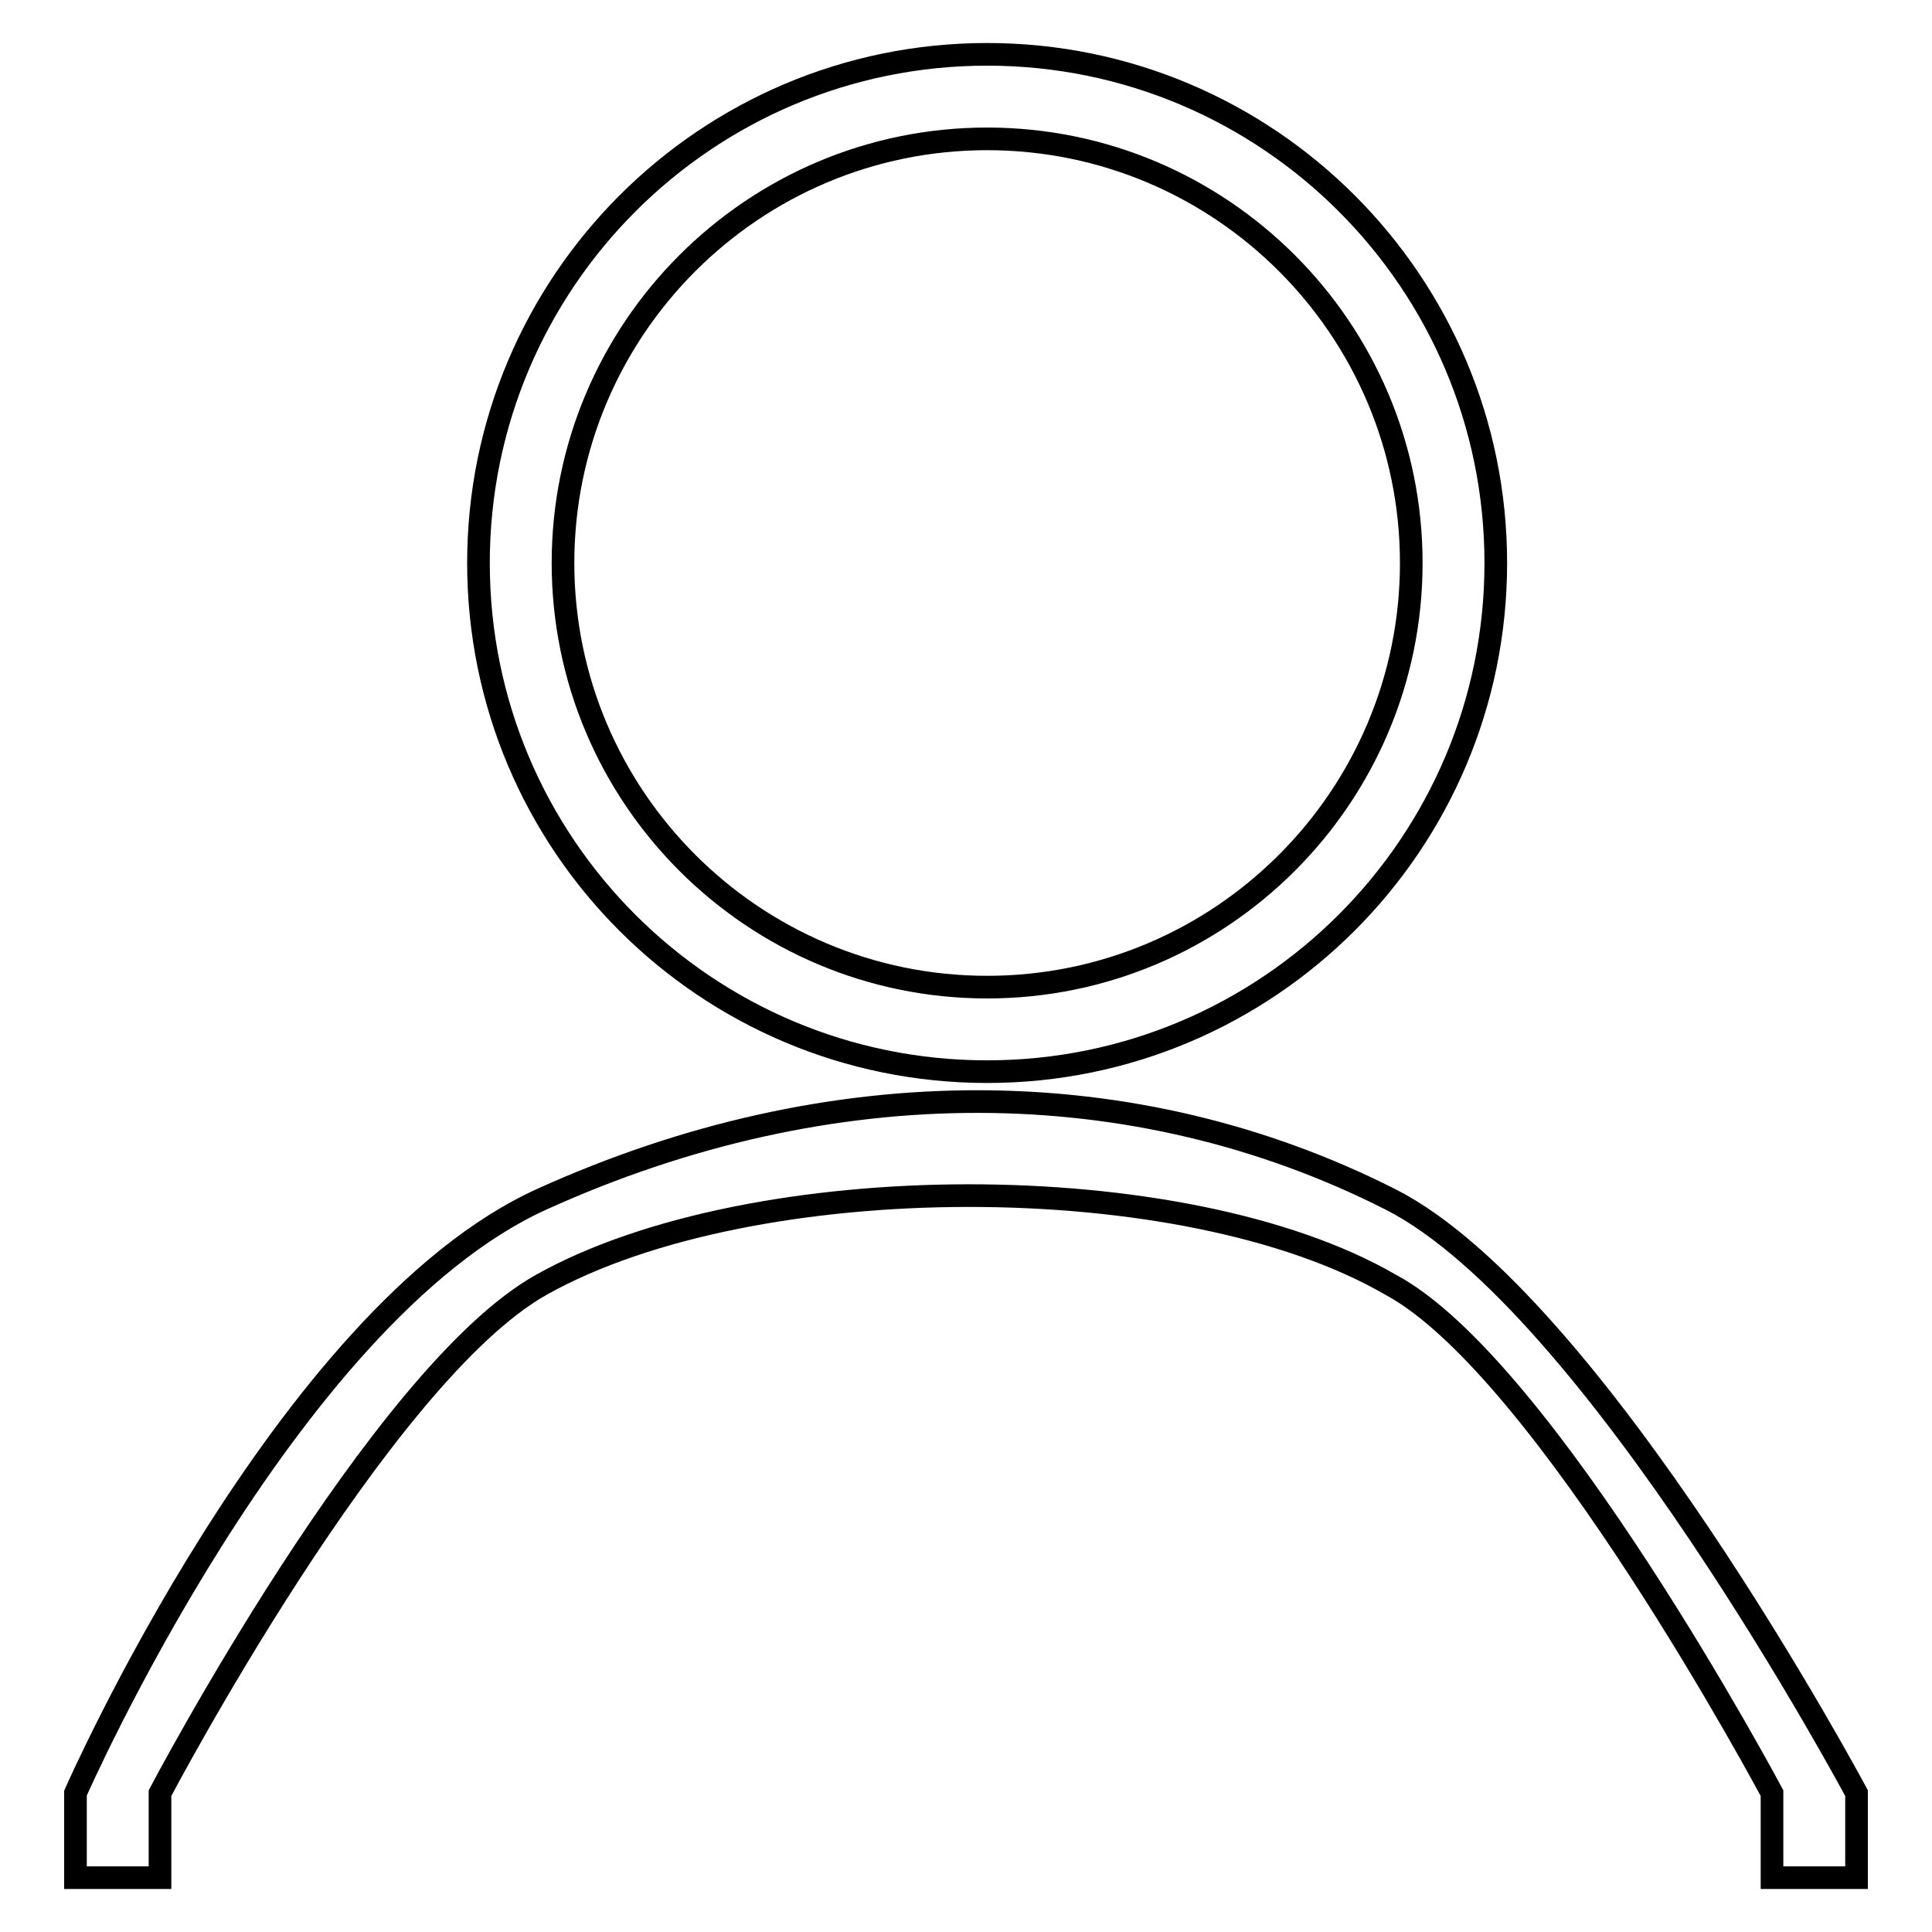
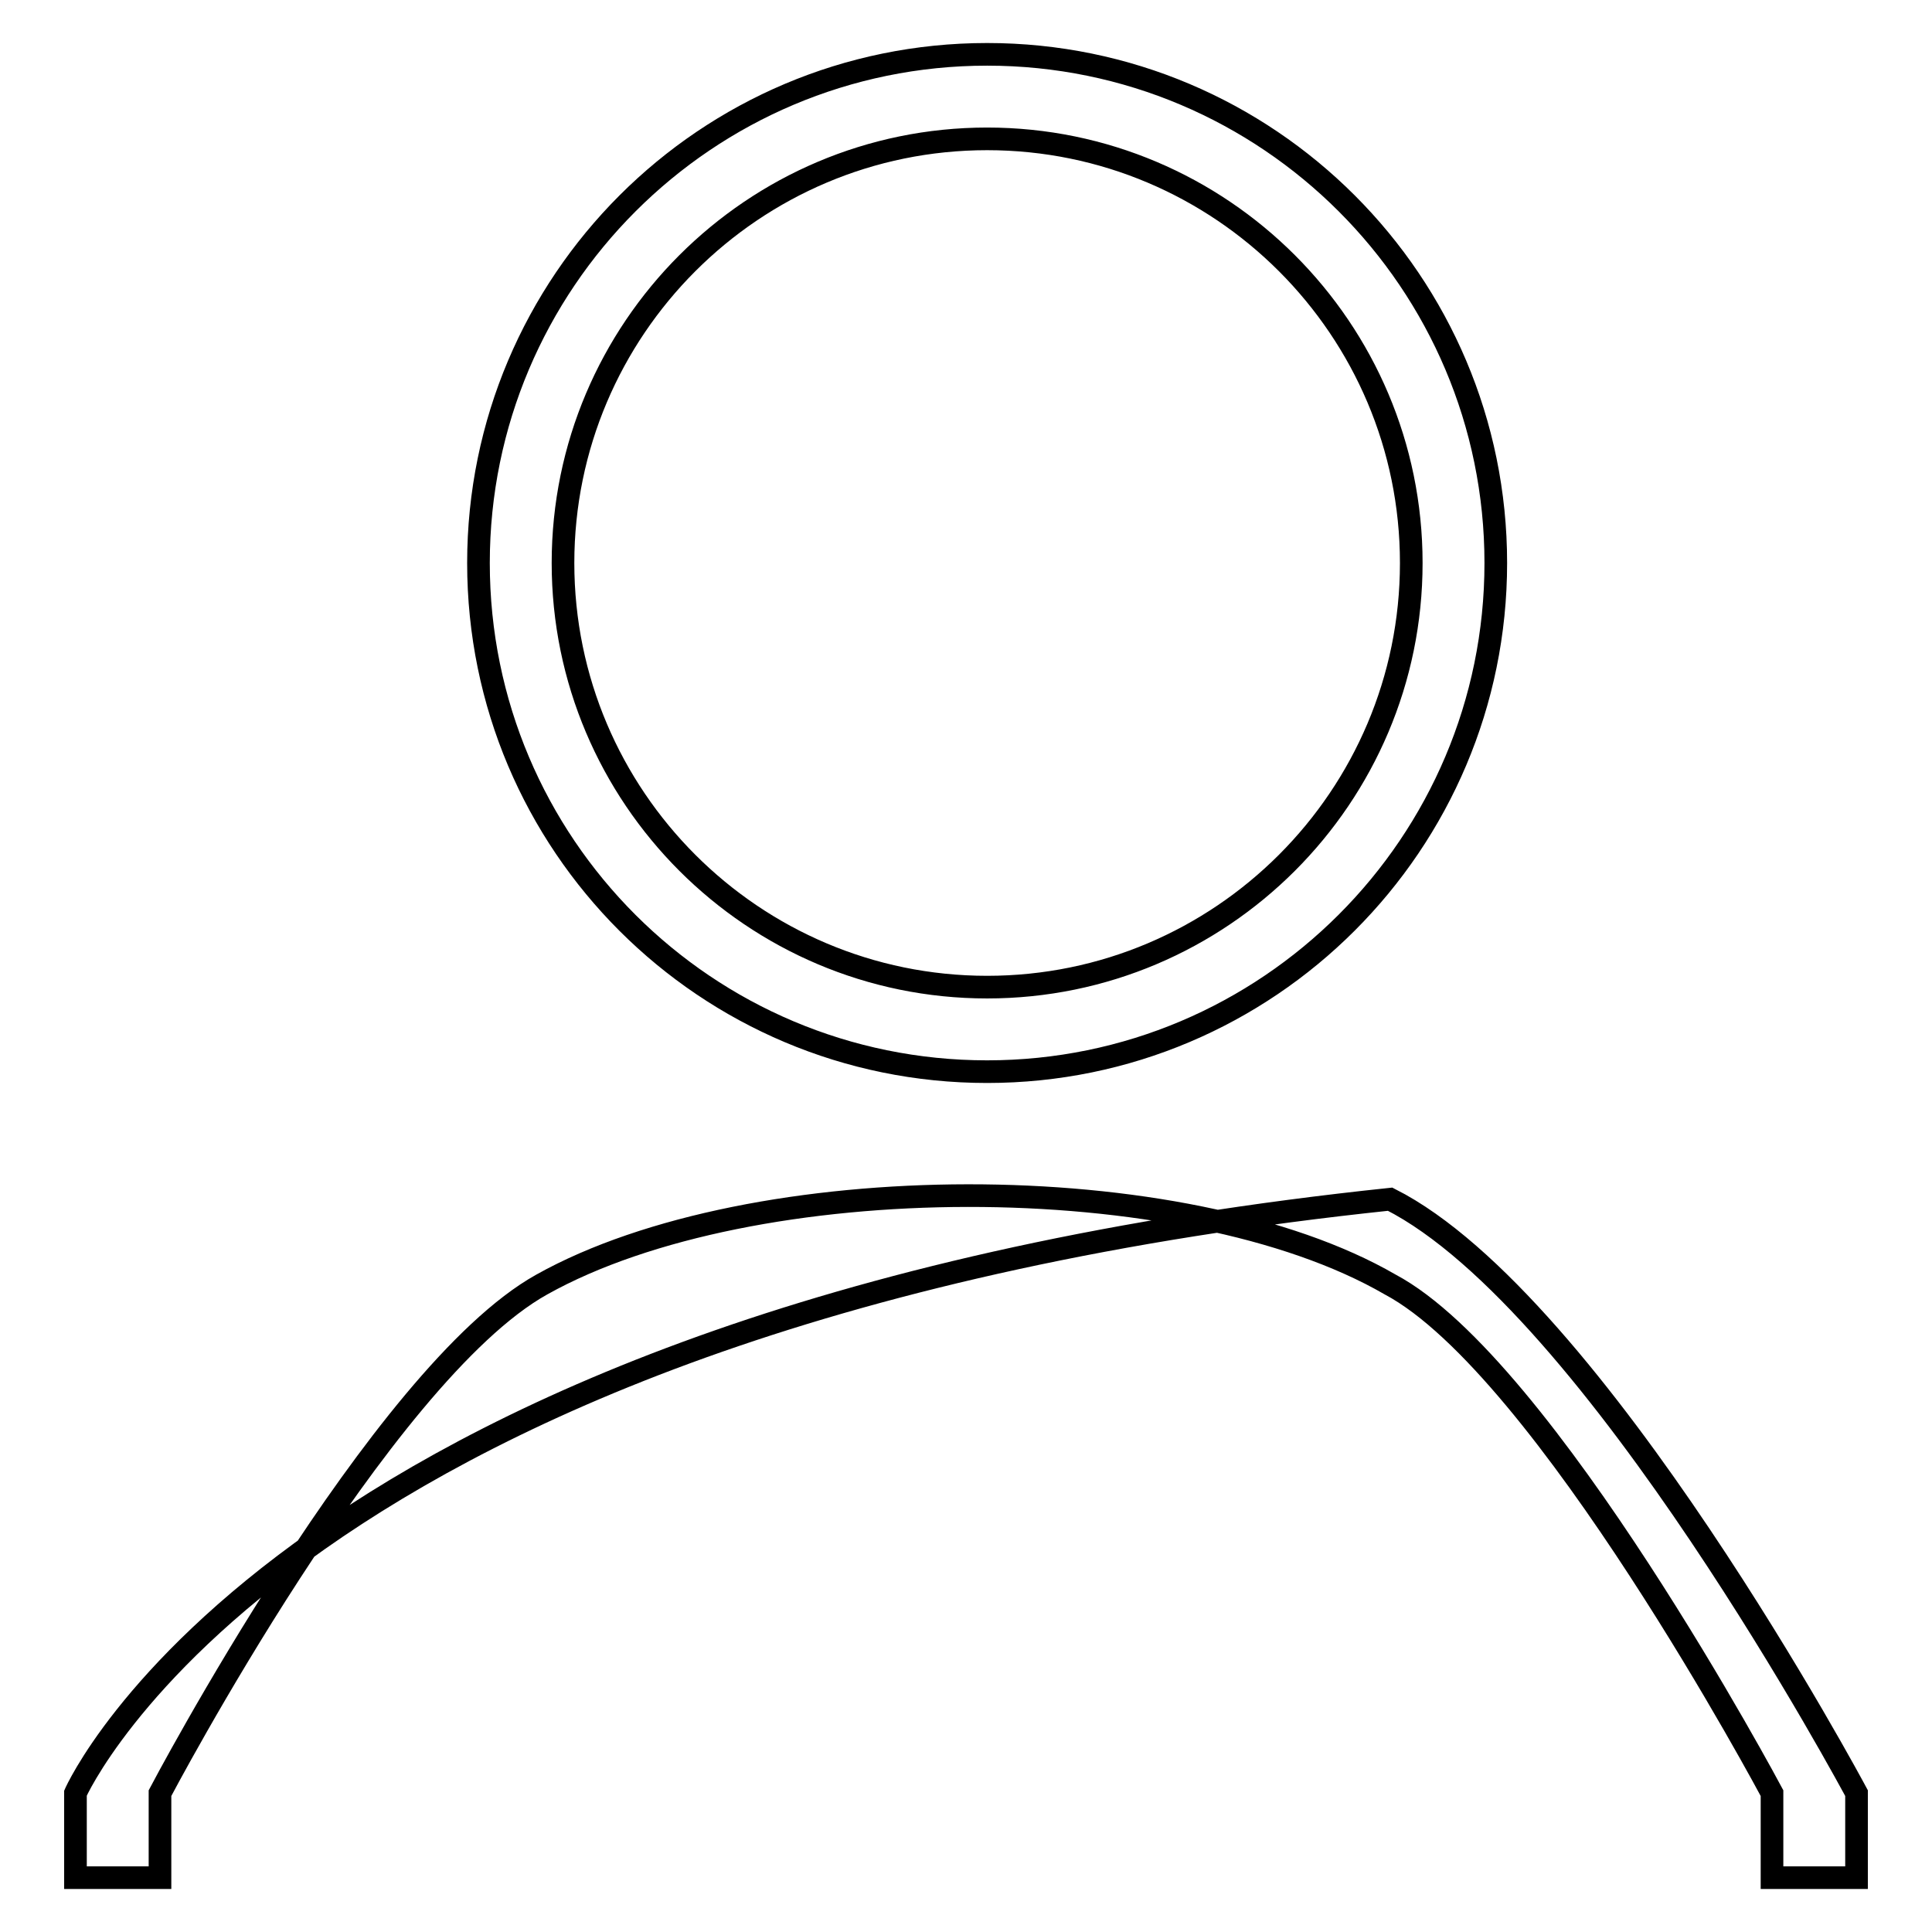
<svg xmlns="http://www.w3.org/2000/svg" version="1.1" x="0px" y="0px" viewBox="0 0 256 256" enable-background="new 0 0 256 256" xml:space="preserve">
  <g>
-     <path stroke-width="3" fill-opacity="0" stroke="#000000" d="M130.8,142c37.2,0,67.4-30.2,67.4-67.4c0-37.2-30.2-67.4-67.4-67.4c-37.2,0-67.4,30.2-67.4,67.4 C63.4,111.9,93.6,142,130.8,142z M130.8,18.4c31,0,56.2,25.2,56.2,56.2c0,31-25.2,56.2-56.2,56.2c-31,0-56.2-25.2-56.2-56.2 C74.6,43.6,99.8,18.4,130.8,18.4z M184.2,158.9c-33.8-17.1-74-17.4-112.4,0C37.8,174.3,10,237.6,10,237.6v11.2h11.2v-11.2 c0,0,29.2-55.5,50.6-67.4c27.9-15.6,85.1-15.8,112.4,0c20.5,10.9,50.6,67.4,50.6,67.4v11.2H246v-11.2 C246,237.6,211.3,172.6,184.2,158.9L184.2,158.9z" />
+     <path stroke-width="3" fill-opacity="0" stroke="#000000" d="M130.8,142c37.2,0,67.4-30.2,67.4-67.4c0-37.2-30.2-67.4-67.4-67.4c-37.2,0-67.4,30.2-67.4,67.4 C63.4,111.9,93.6,142,130.8,142z M130.8,18.4c31,0,56.2,25.2,56.2,56.2c0,31-25.2,56.2-56.2,56.2c-31,0-56.2-25.2-56.2-56.2 C74.6,43.6,99.8,18.4,130.8,18.4z M184.2,158.9C37.8,174.3,10,237.6,10,237.6v11.2h11.2v-11.2 c0,0,29.2-55.5,50.6-67.4c27.9-15.6,85.1-15.8,112.4,0c20.5,10.9,50.6,67.4,50.6,67.4v11.2H246v-11.2 C246,237.6,211.3,172.6,184.2,158.9L184.2,158.9z" />
  </g>
</svg>